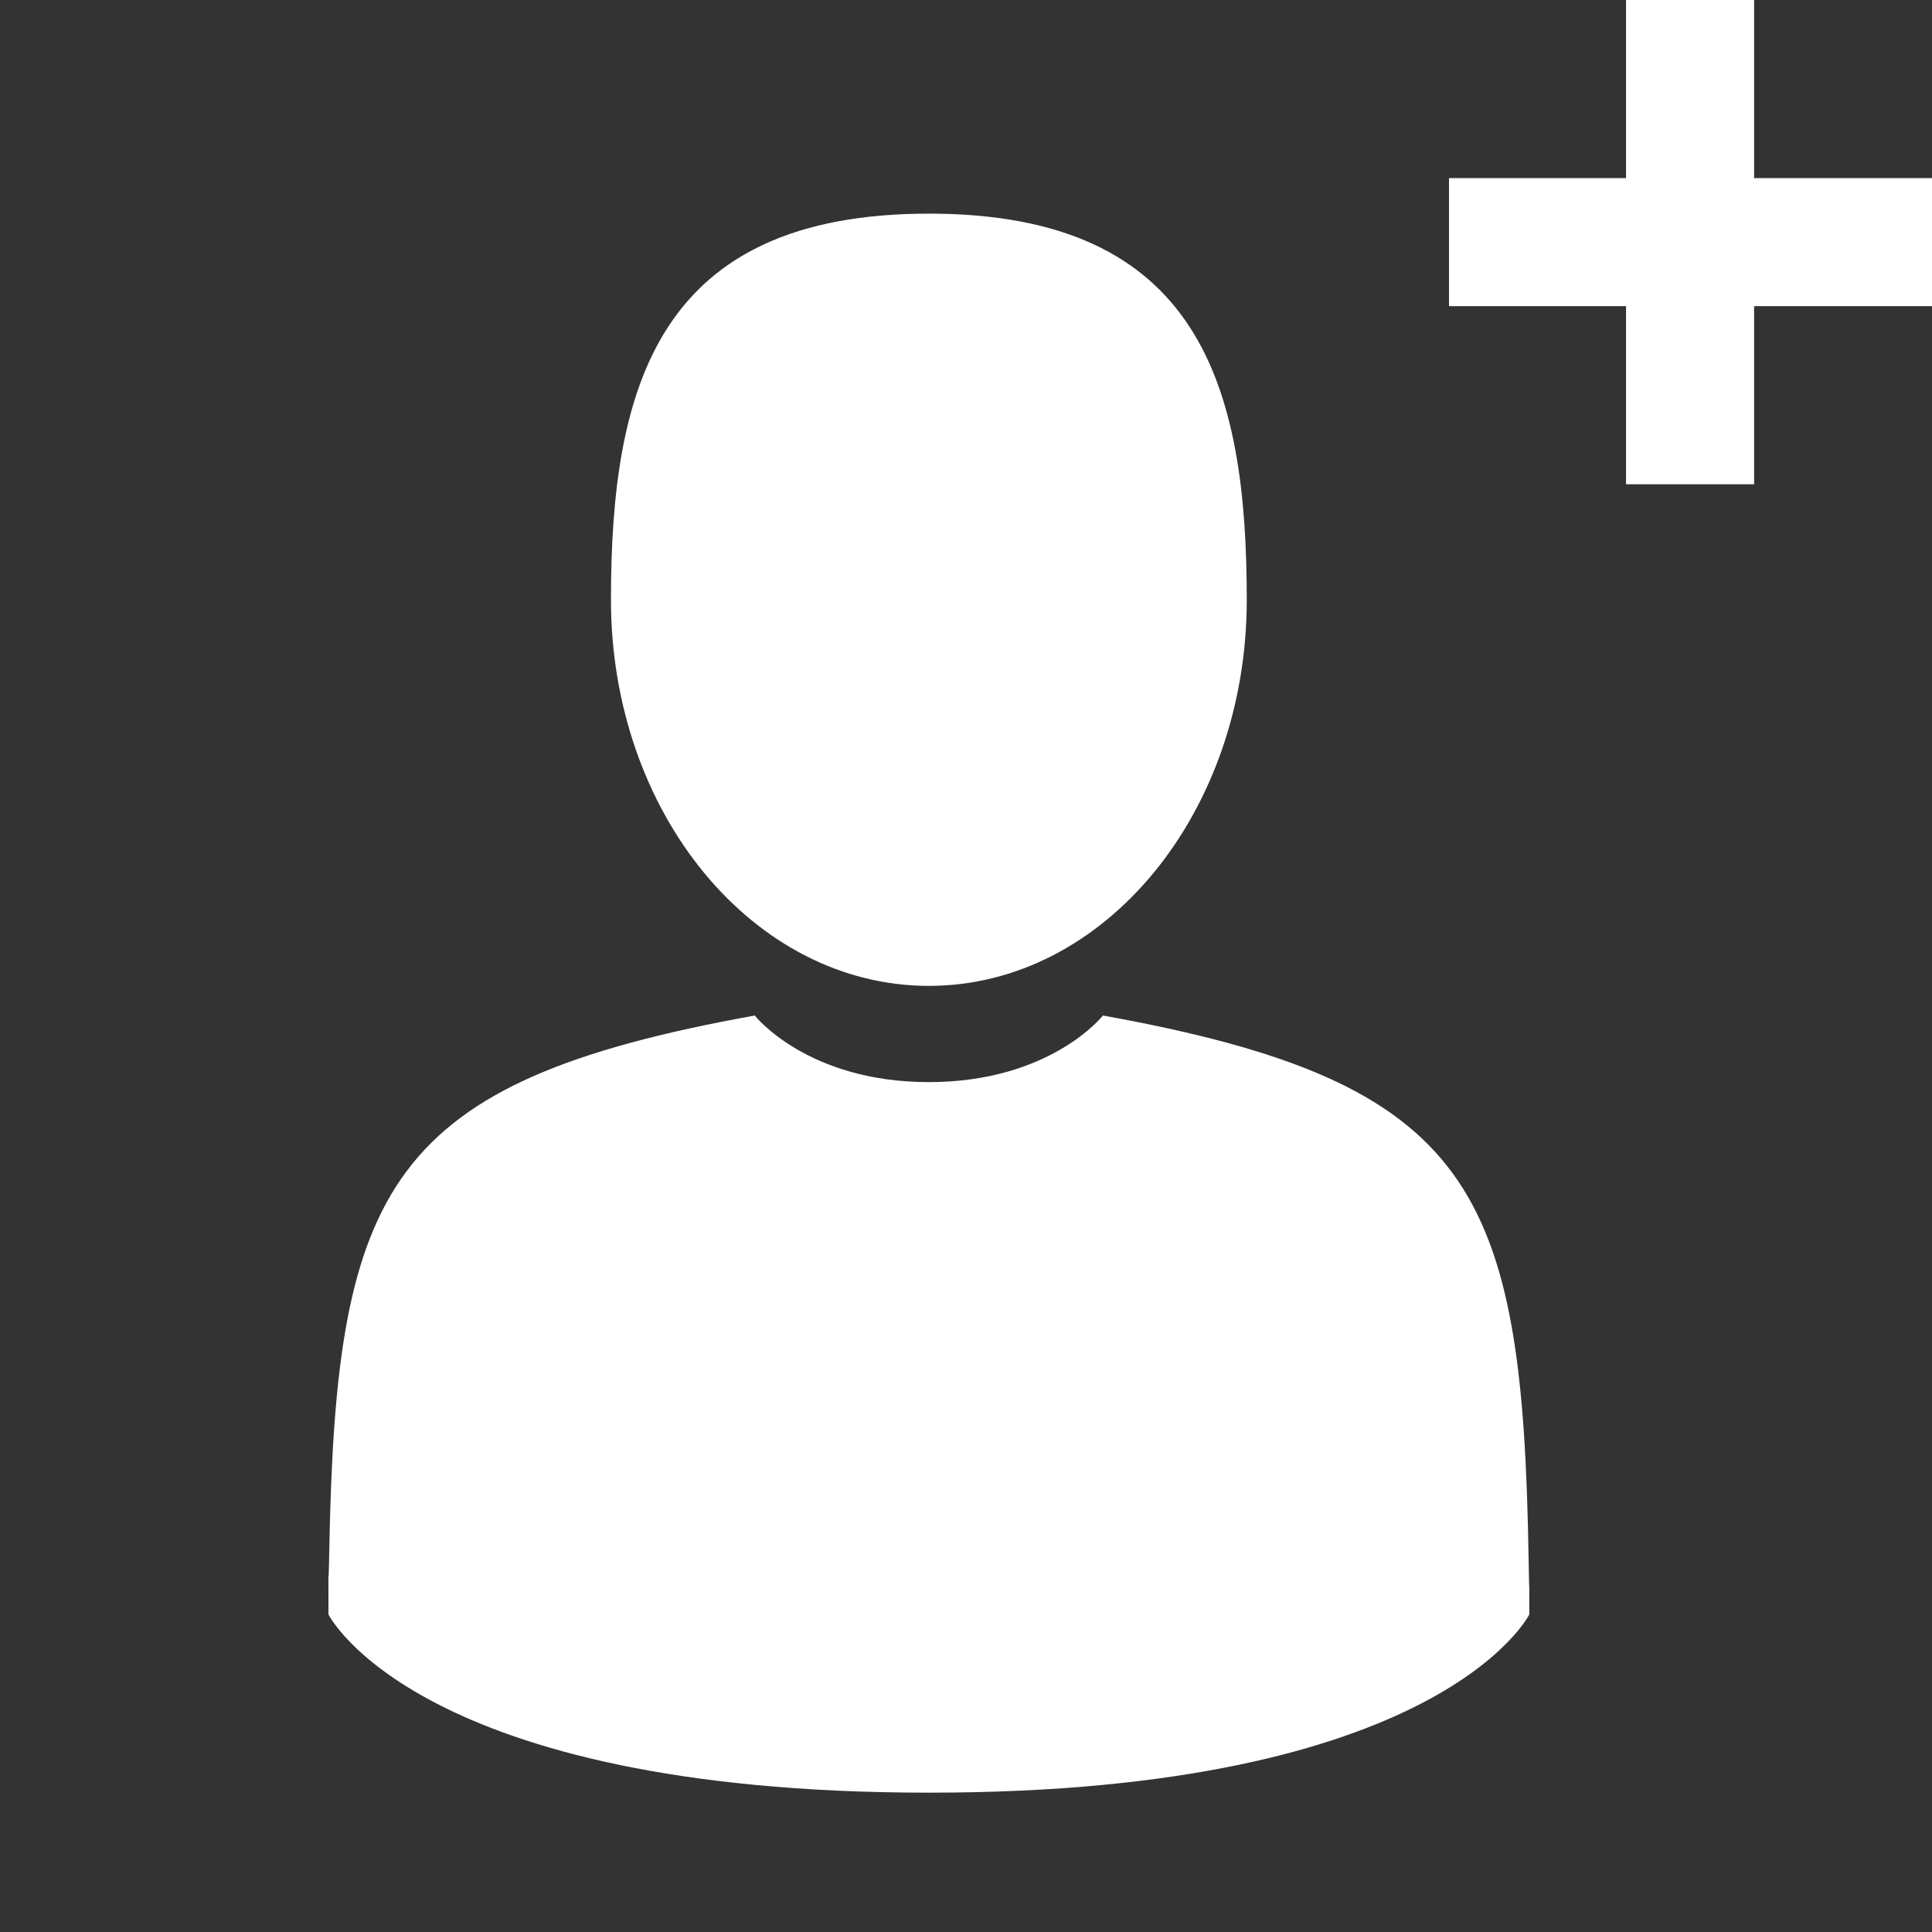
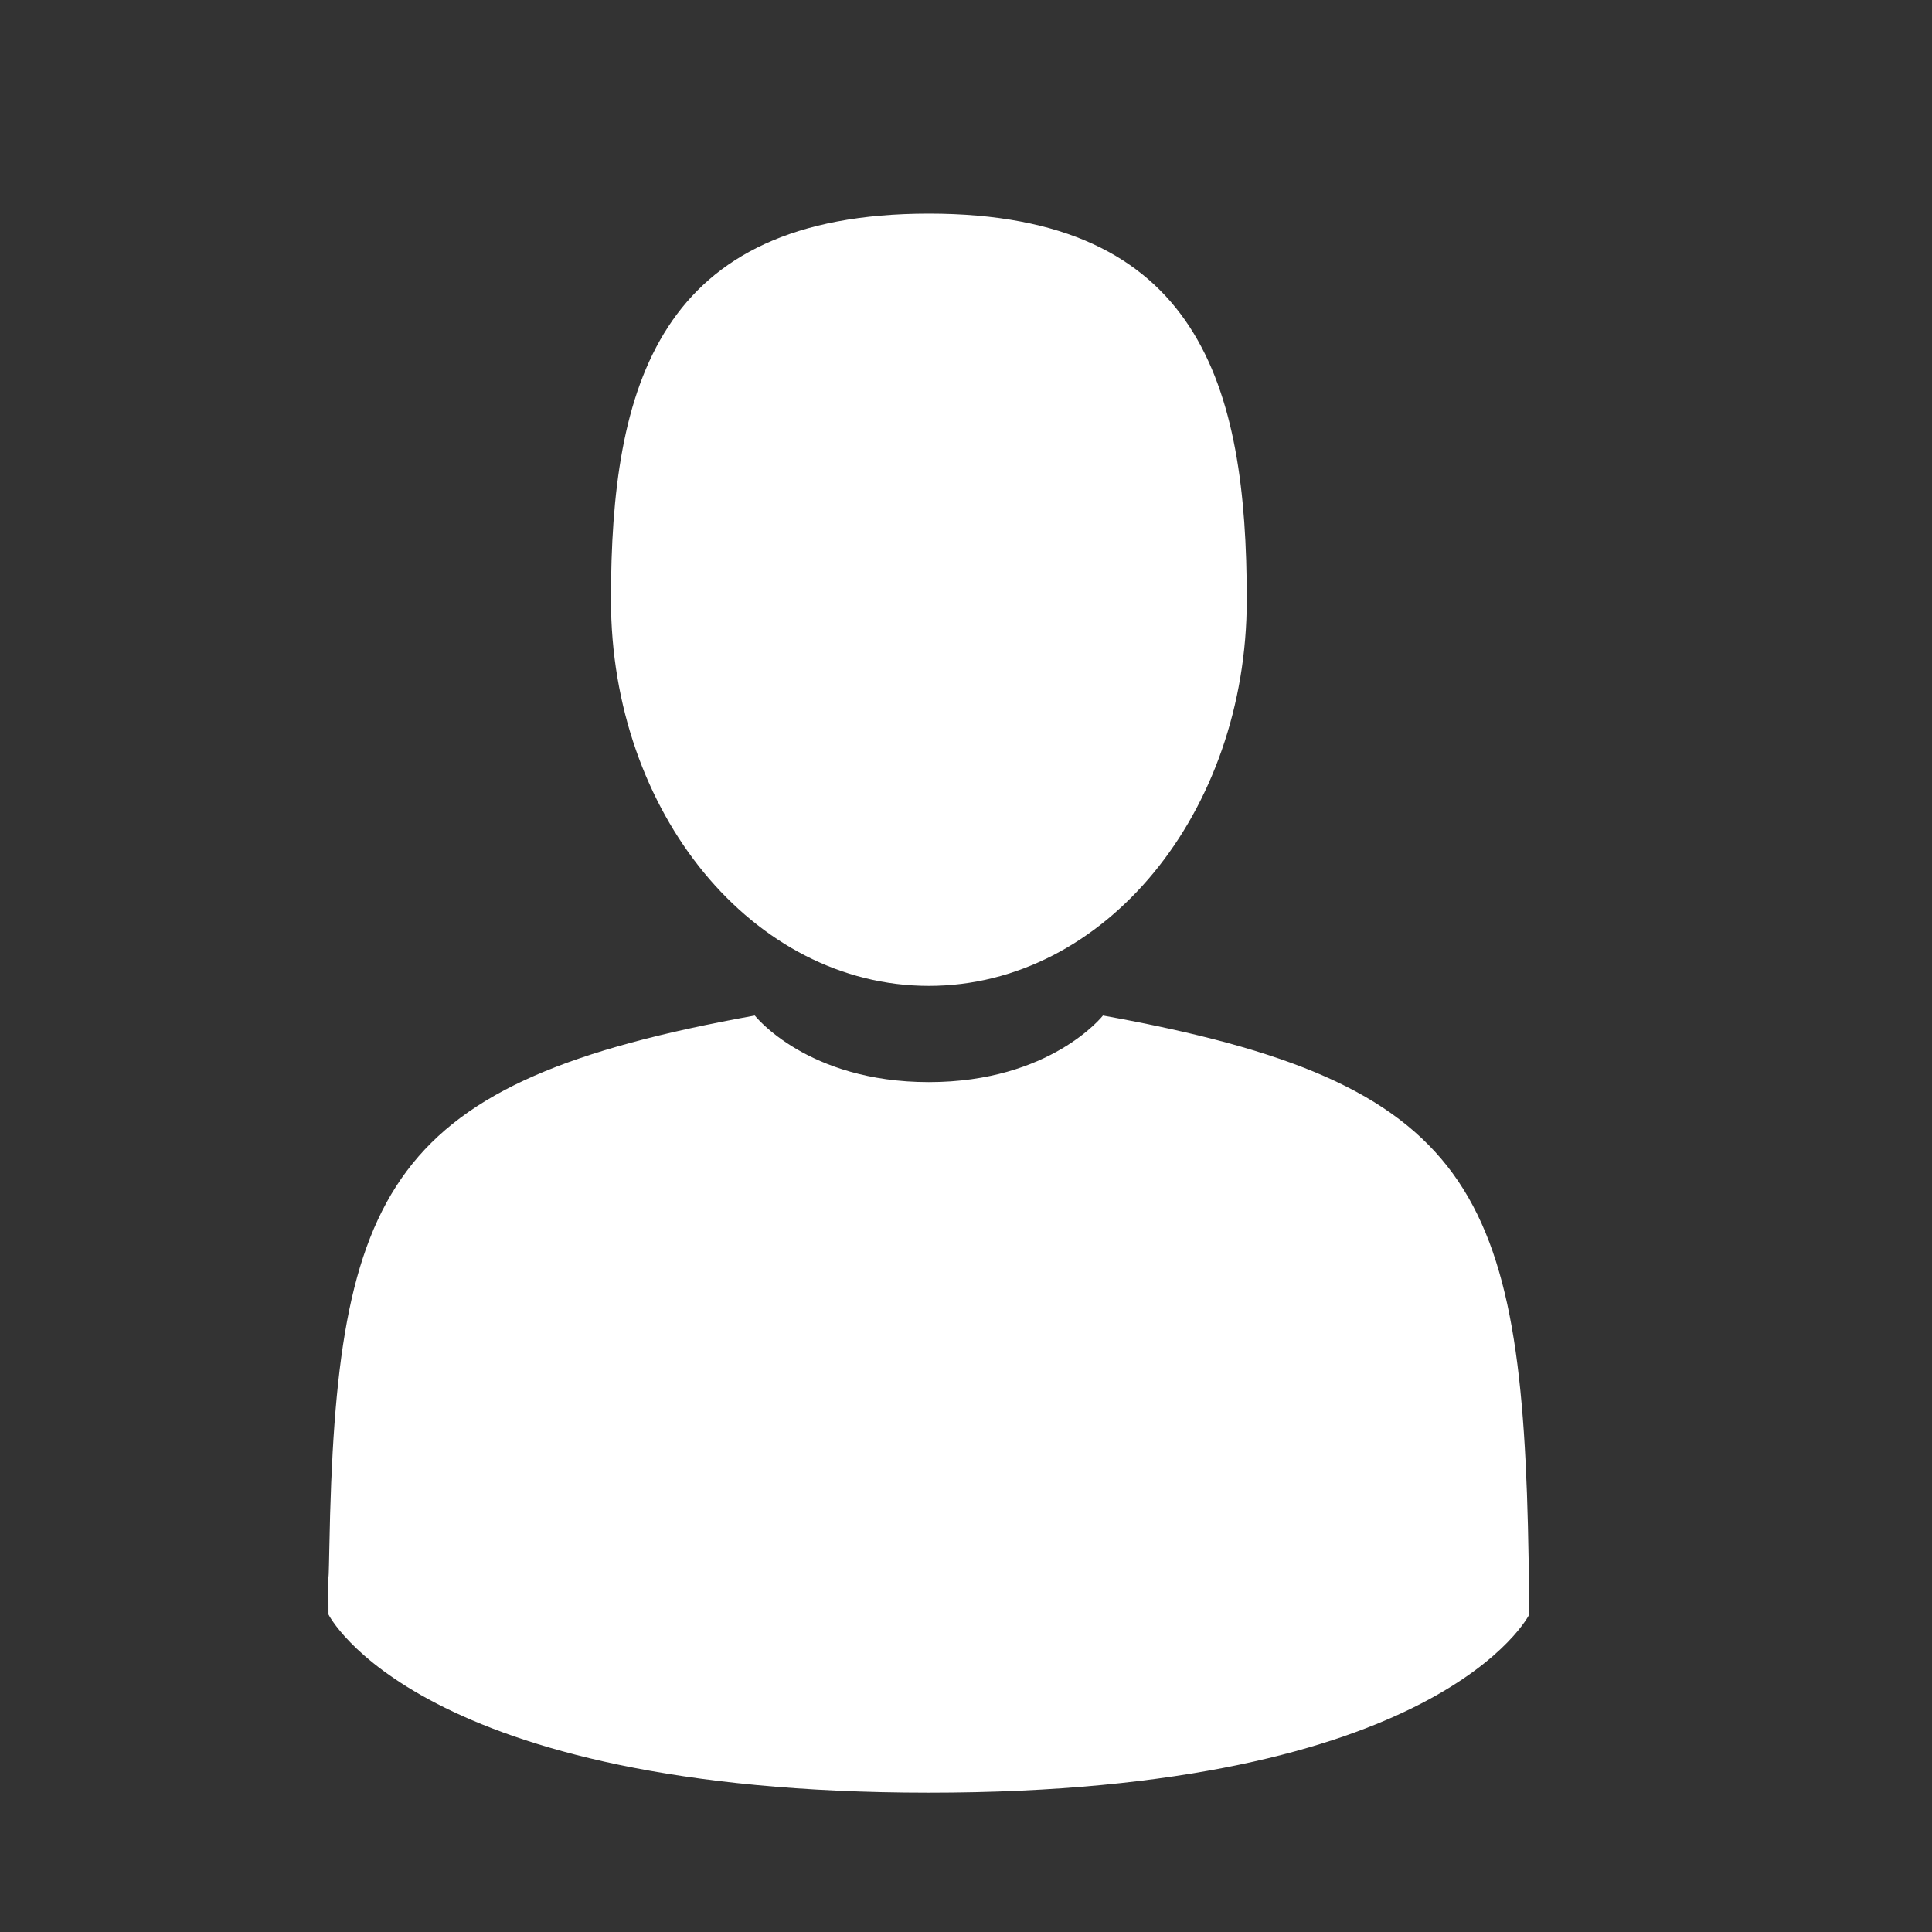
<svg xmlns="http://www.w3.org/2000/svg" width="52" height="52" viewBox="0 0 52 52" fill="none">
  <rect x="0" y="0" width="52" height="52" fill="#333333" stroke="none" />
  <g clip-path="url(#clip0)">
    <path d="M25 26.535C29.726 26.535 33.557 21.882 33.557 16.142C33.557 10.403 32.299 5.75 25 5.75C17.702 5.75 16.444 10.403 16.444 16.142C16.444 21.882 20.275 26.535 25 26.535Z" fill="white" />
    <path d="M41.143 41.984C40.985 31.985 39.679 29.136 29.686 27.333C29.686 27.333 28.279 29.125 25 29.125C21.722 29.125 20.315 27.333 20.315 27.333C10.431 29.116 9.046 31.923 8.864 41.659C8.849 42.454 8.842 42.496 8.839 42.404C8.84 42.577 8.841 42.897 8.841 43.454C8.841 43.454 11.22 48.25 25.001 48.25C38.782 48.25 41.161 43.454 41.161 43.454C41.161 43.096 41.161 42.847 41.161 42.677C41.159 42.734 41.153 42.624 41.143 41.984Z" fill="white" />
-     <path d="M47.212 4.794V0H43.765V4.794H39V8.24H43.765V13.034H47.212V8.24H52.005V4.794H47.212Z" fill="white" />
  </g>
  <defs>
    <clipPath id="clip0">
      <rect width="52" height="52" fill="white" />
    </clipPath>
  </defs>
</svg>